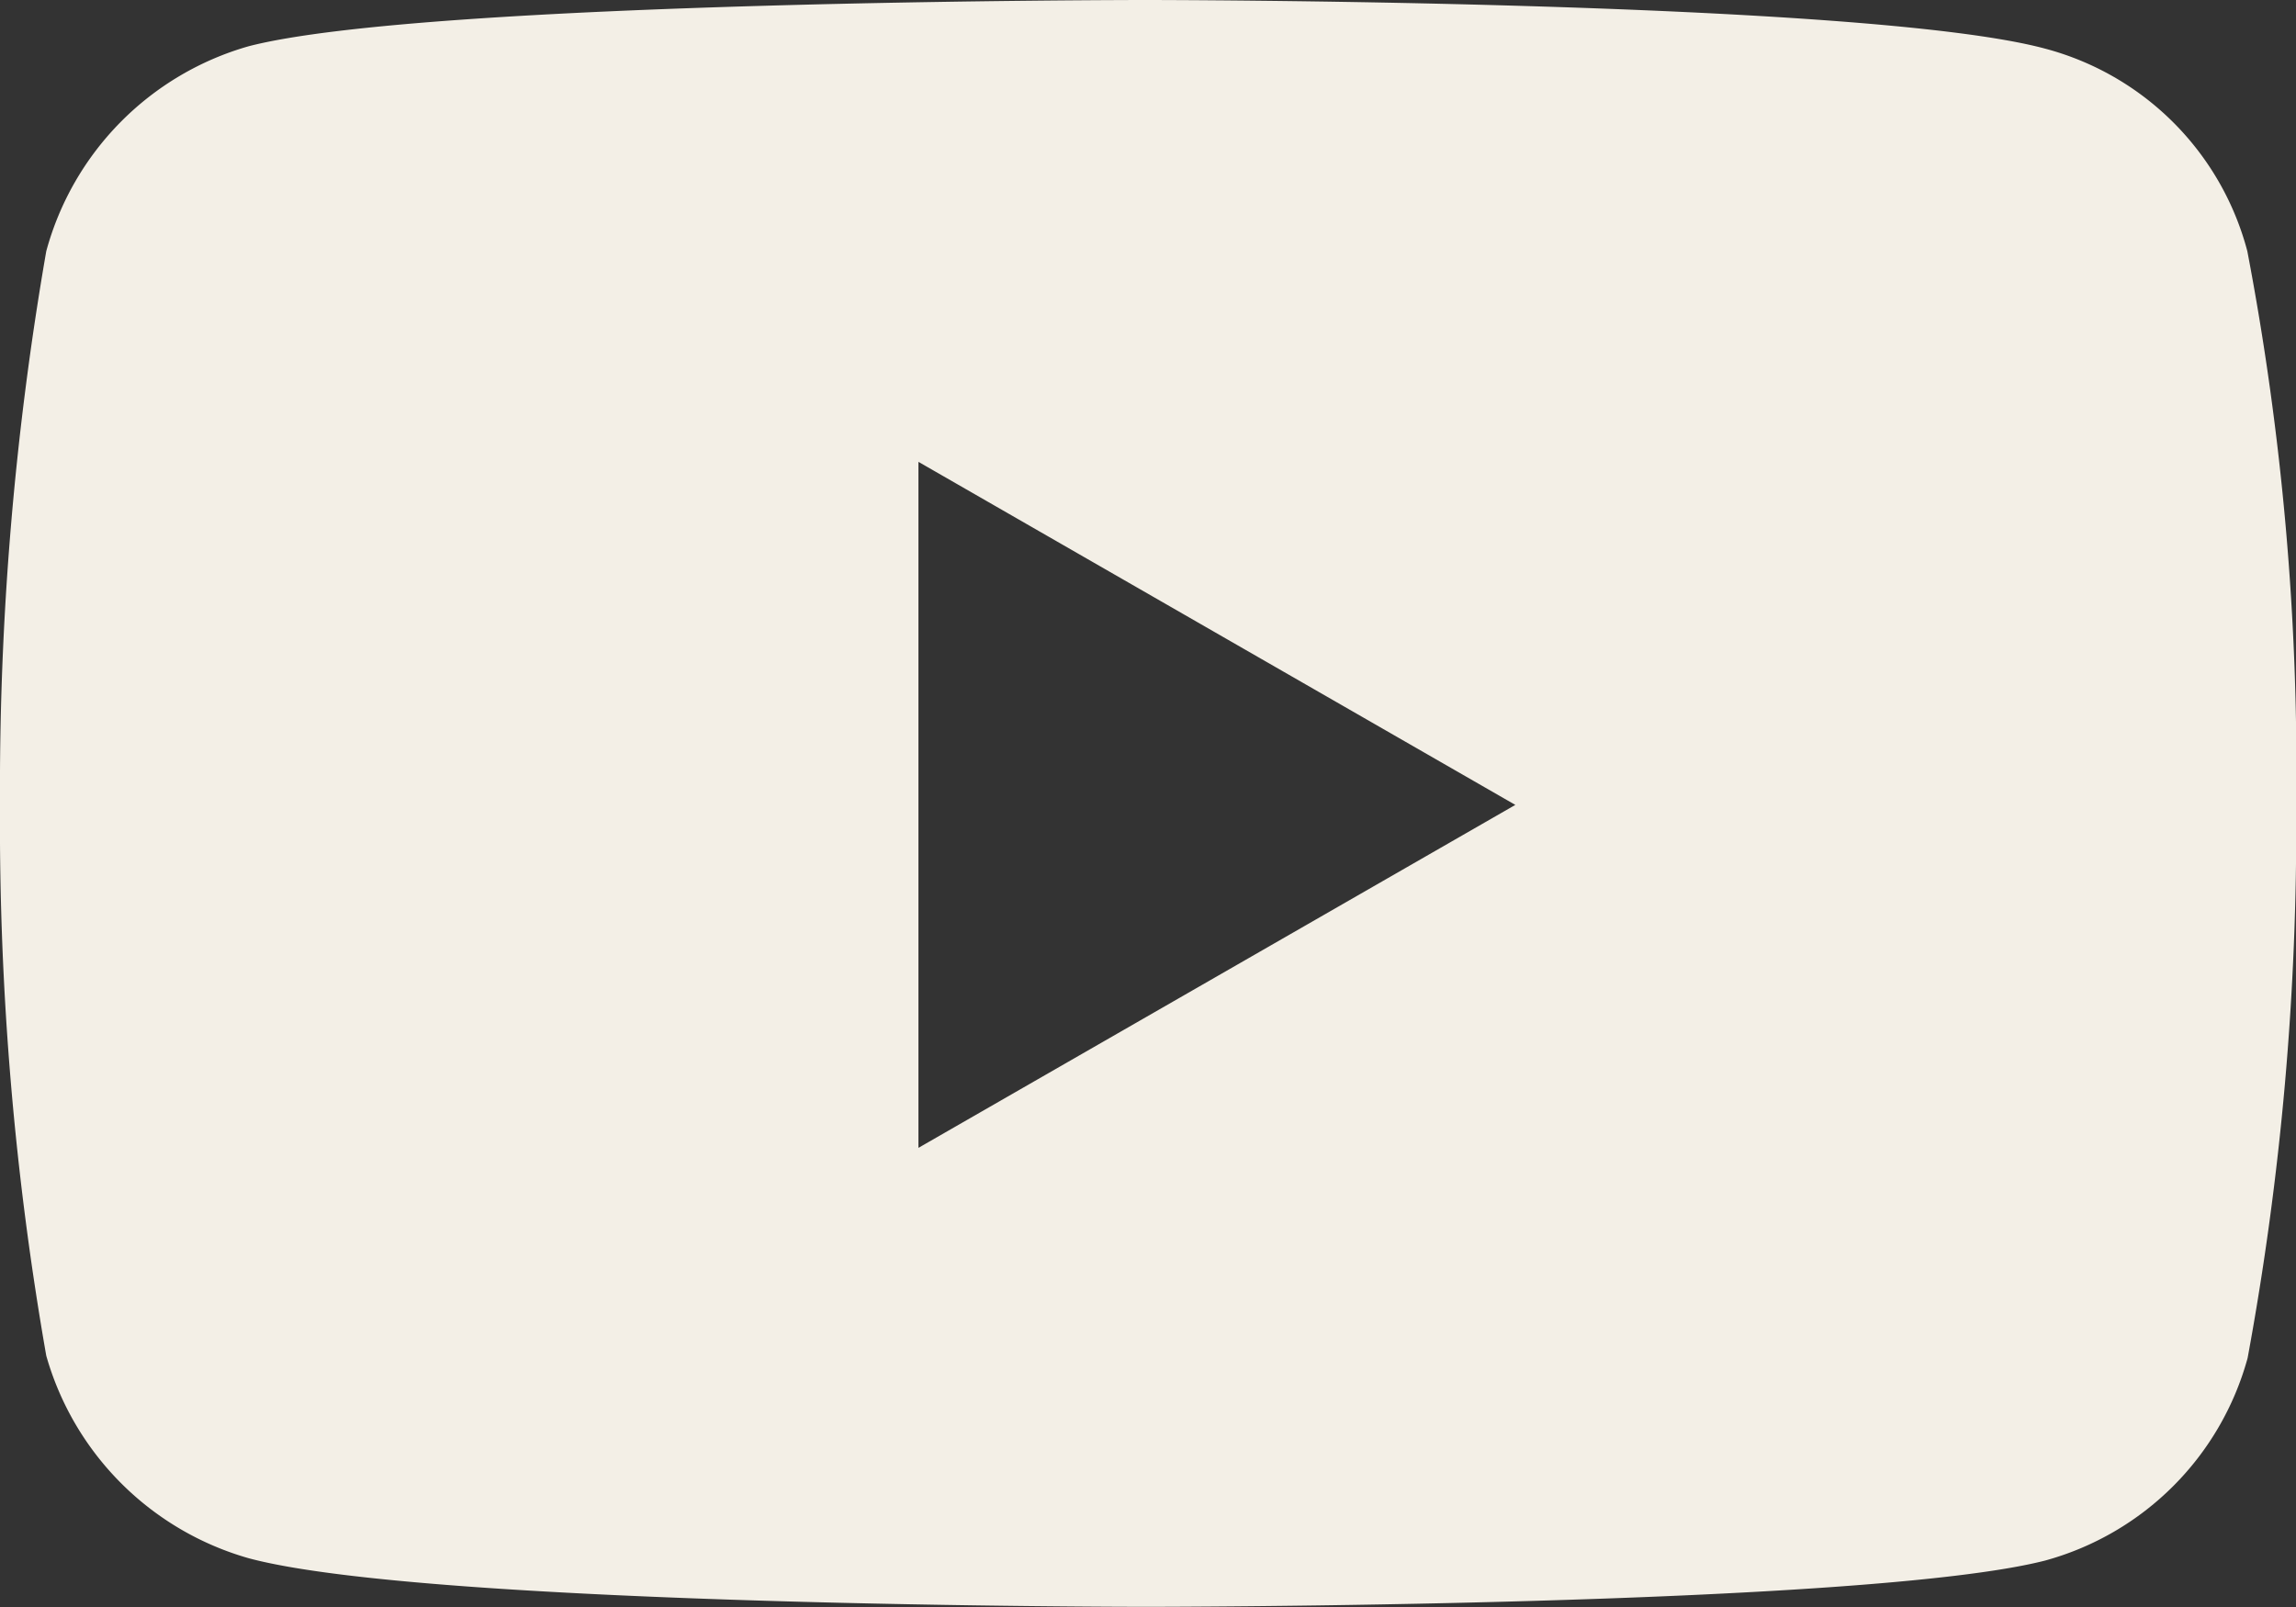
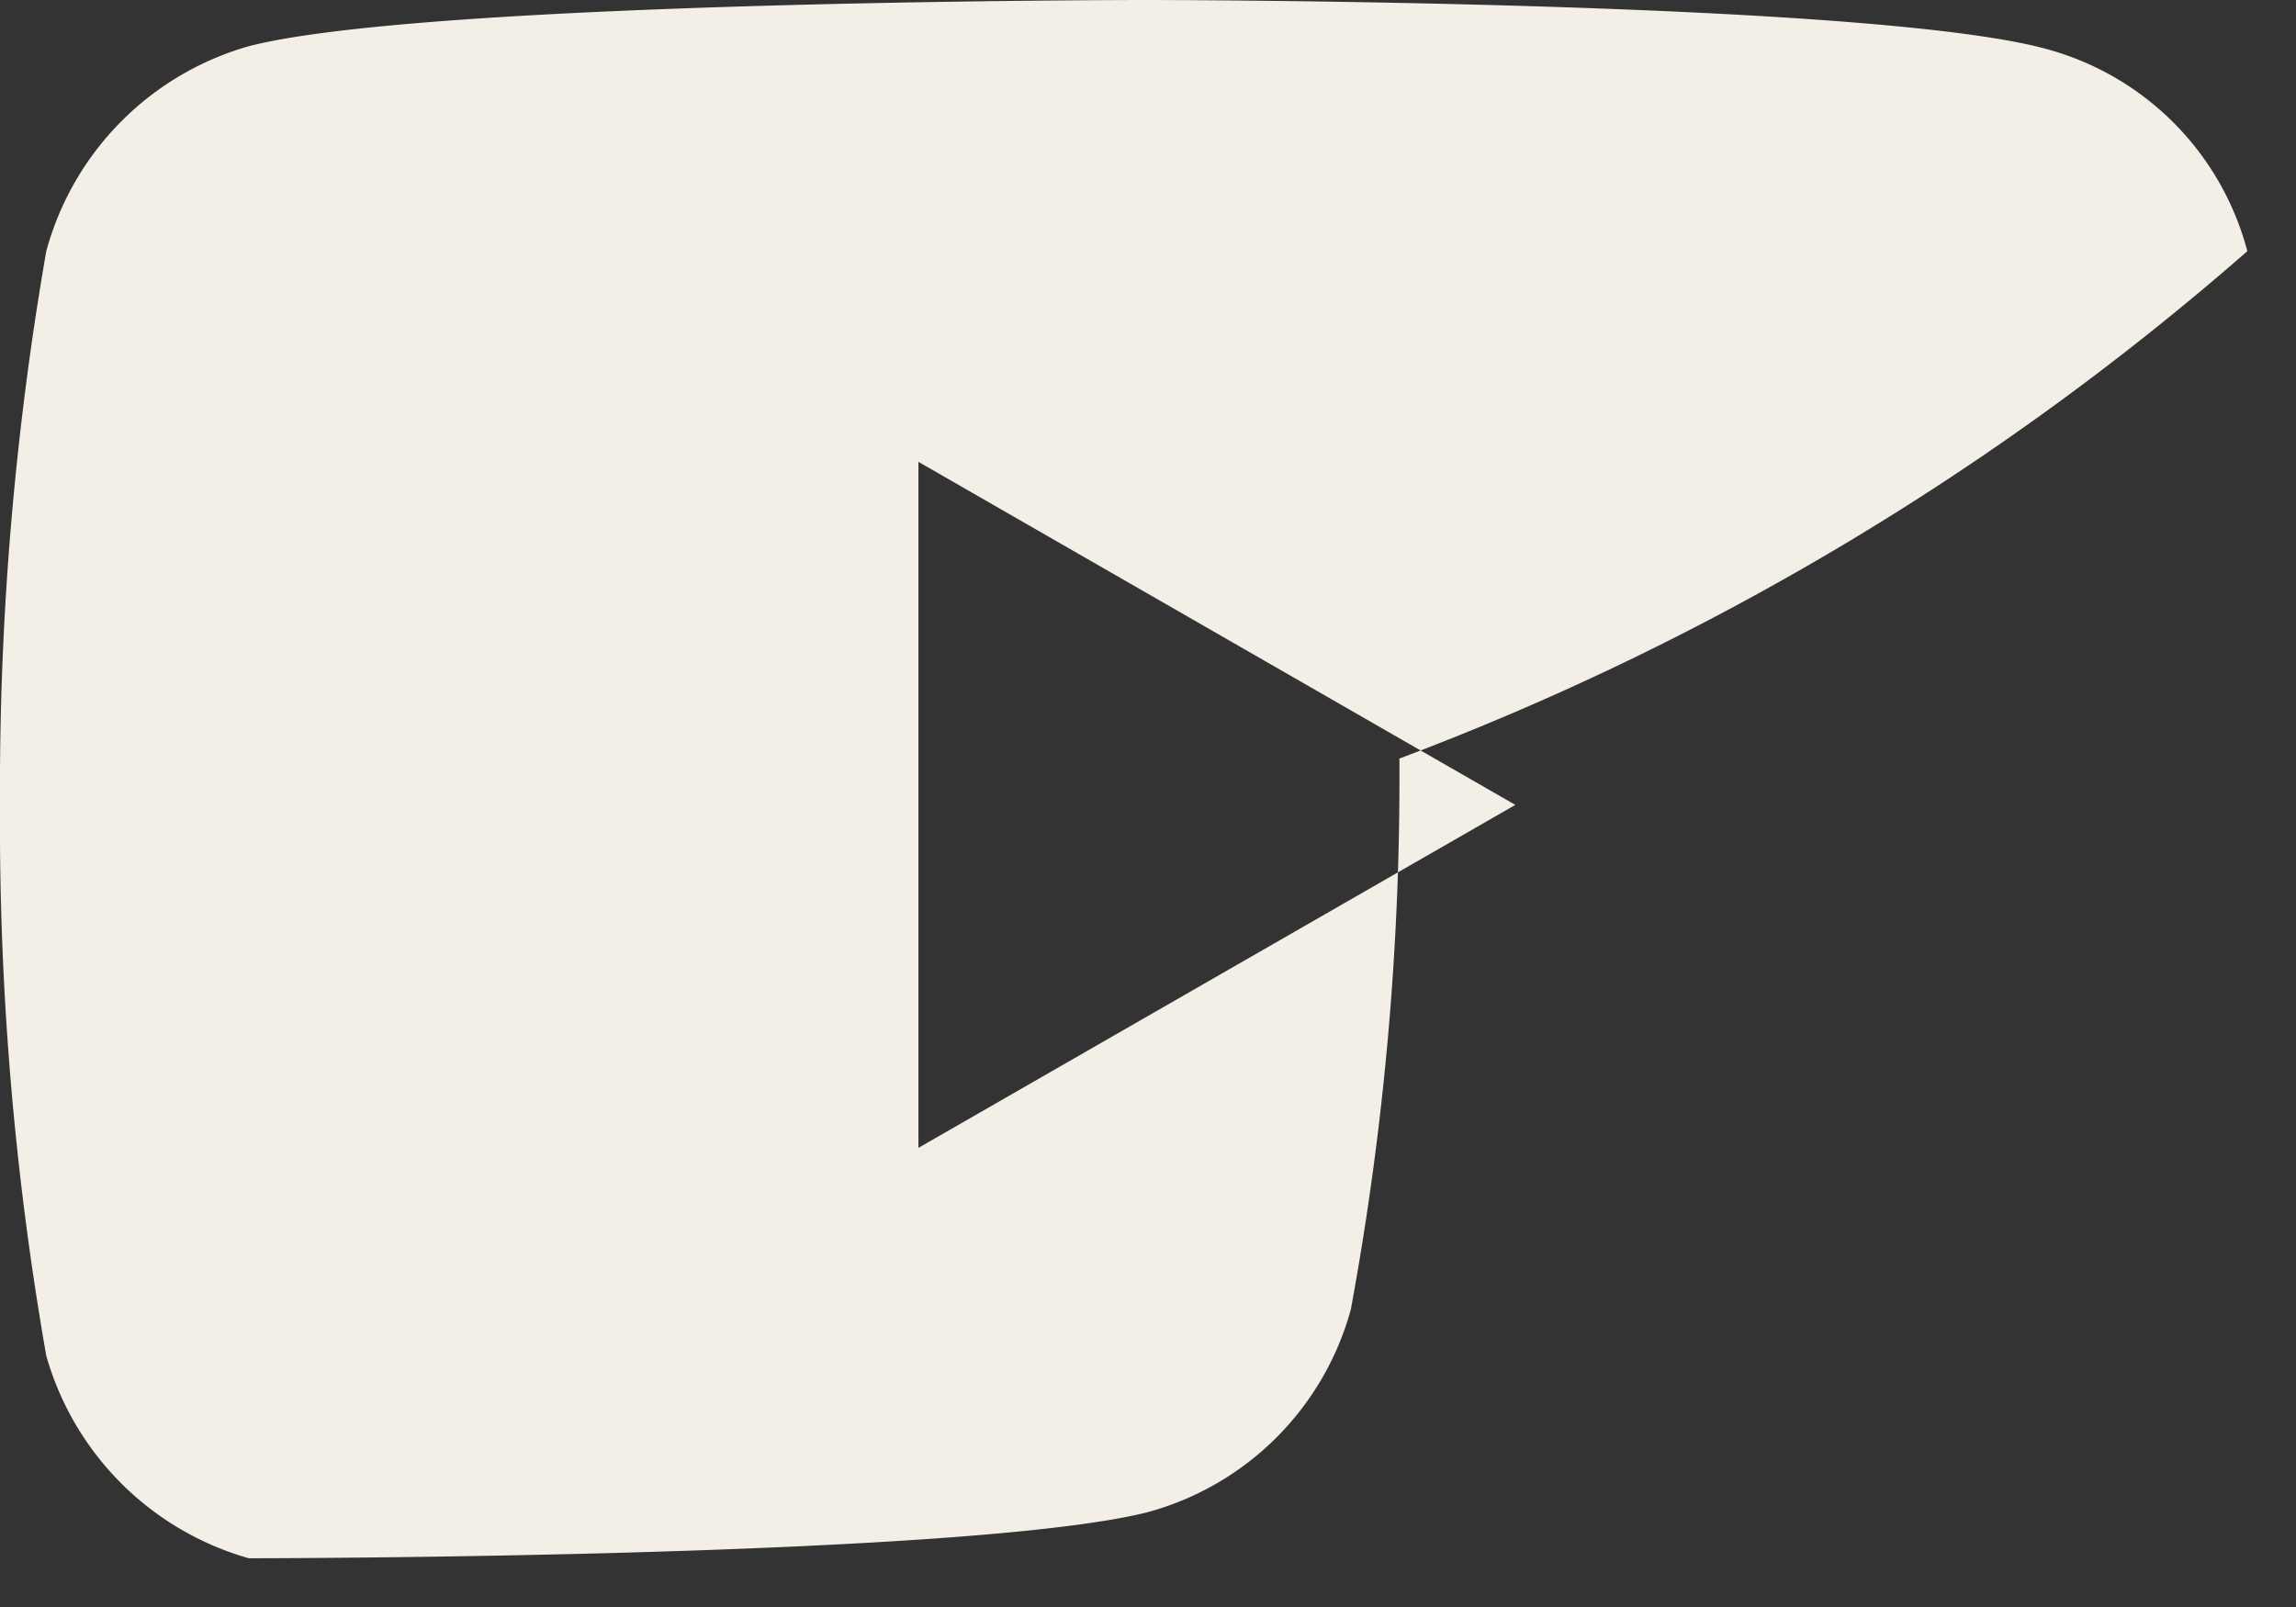
<svg xmlns="http://www.w3.org/2000/svg" width="24.814" height="17.37" viewBox="0 0 24.814 17.37">
  <rect x="0" y="0" width="24.814" height="17.37" fill="#333333" stroke="none" />
-   <path d="M36.988,28.615A3.076,3.076,0,0,0,34.8,26.425c-1.956-.525-9.721-.525-9.721-.525s-7.765,0-9.692.5A3.166,3.166,0,0,0,13.2,28.615a33.943,33.943,0,0,0-.5,5.984,33.319,33.319,0,0,0,.5,5.955,3.179,3.179,0,0,0,2.189,2.189c1.956.525,9.692.525,9.692.525s7.765,0,9.721-.5a3.126,3.126,0,0,0,2.189-2.189,31.676,31.676,0,0,0,.525-5.955A29.9,29.9,0,0,0,36.988,28.615ZM22.626,38.307V30.892L29.077,34.6Z" transform="translate(-12.7 -25.9)" fill="#f3efe6" />
+   <path d="M36.988,28.615A3.076,3.076,0,0,0,34.8,26.425c-1.956-.525-9.721-.525-9.721-.525s-7.765,0-9.692.5A3.166,3.166,0,0,0,13.2,28.615a33.943,33.943,0,0,0-.5,5.984,33.319,33.319,0,0,0,.5,5.955,3.179,3.179,0,0,0,2.189,2.189s7.765,0,9.721-.5a3.126,3.126,0,0,0,2.189-2.189,31.676,31.676,0,0,0,.525-5.955A29.9,29.9,0,0,0,36.988,28.615ZM22.626,38.307V30.892L29.077,34.6Z" transform="translate(-12.7 -25.9)" fill="#f3efe6" />
</svg>